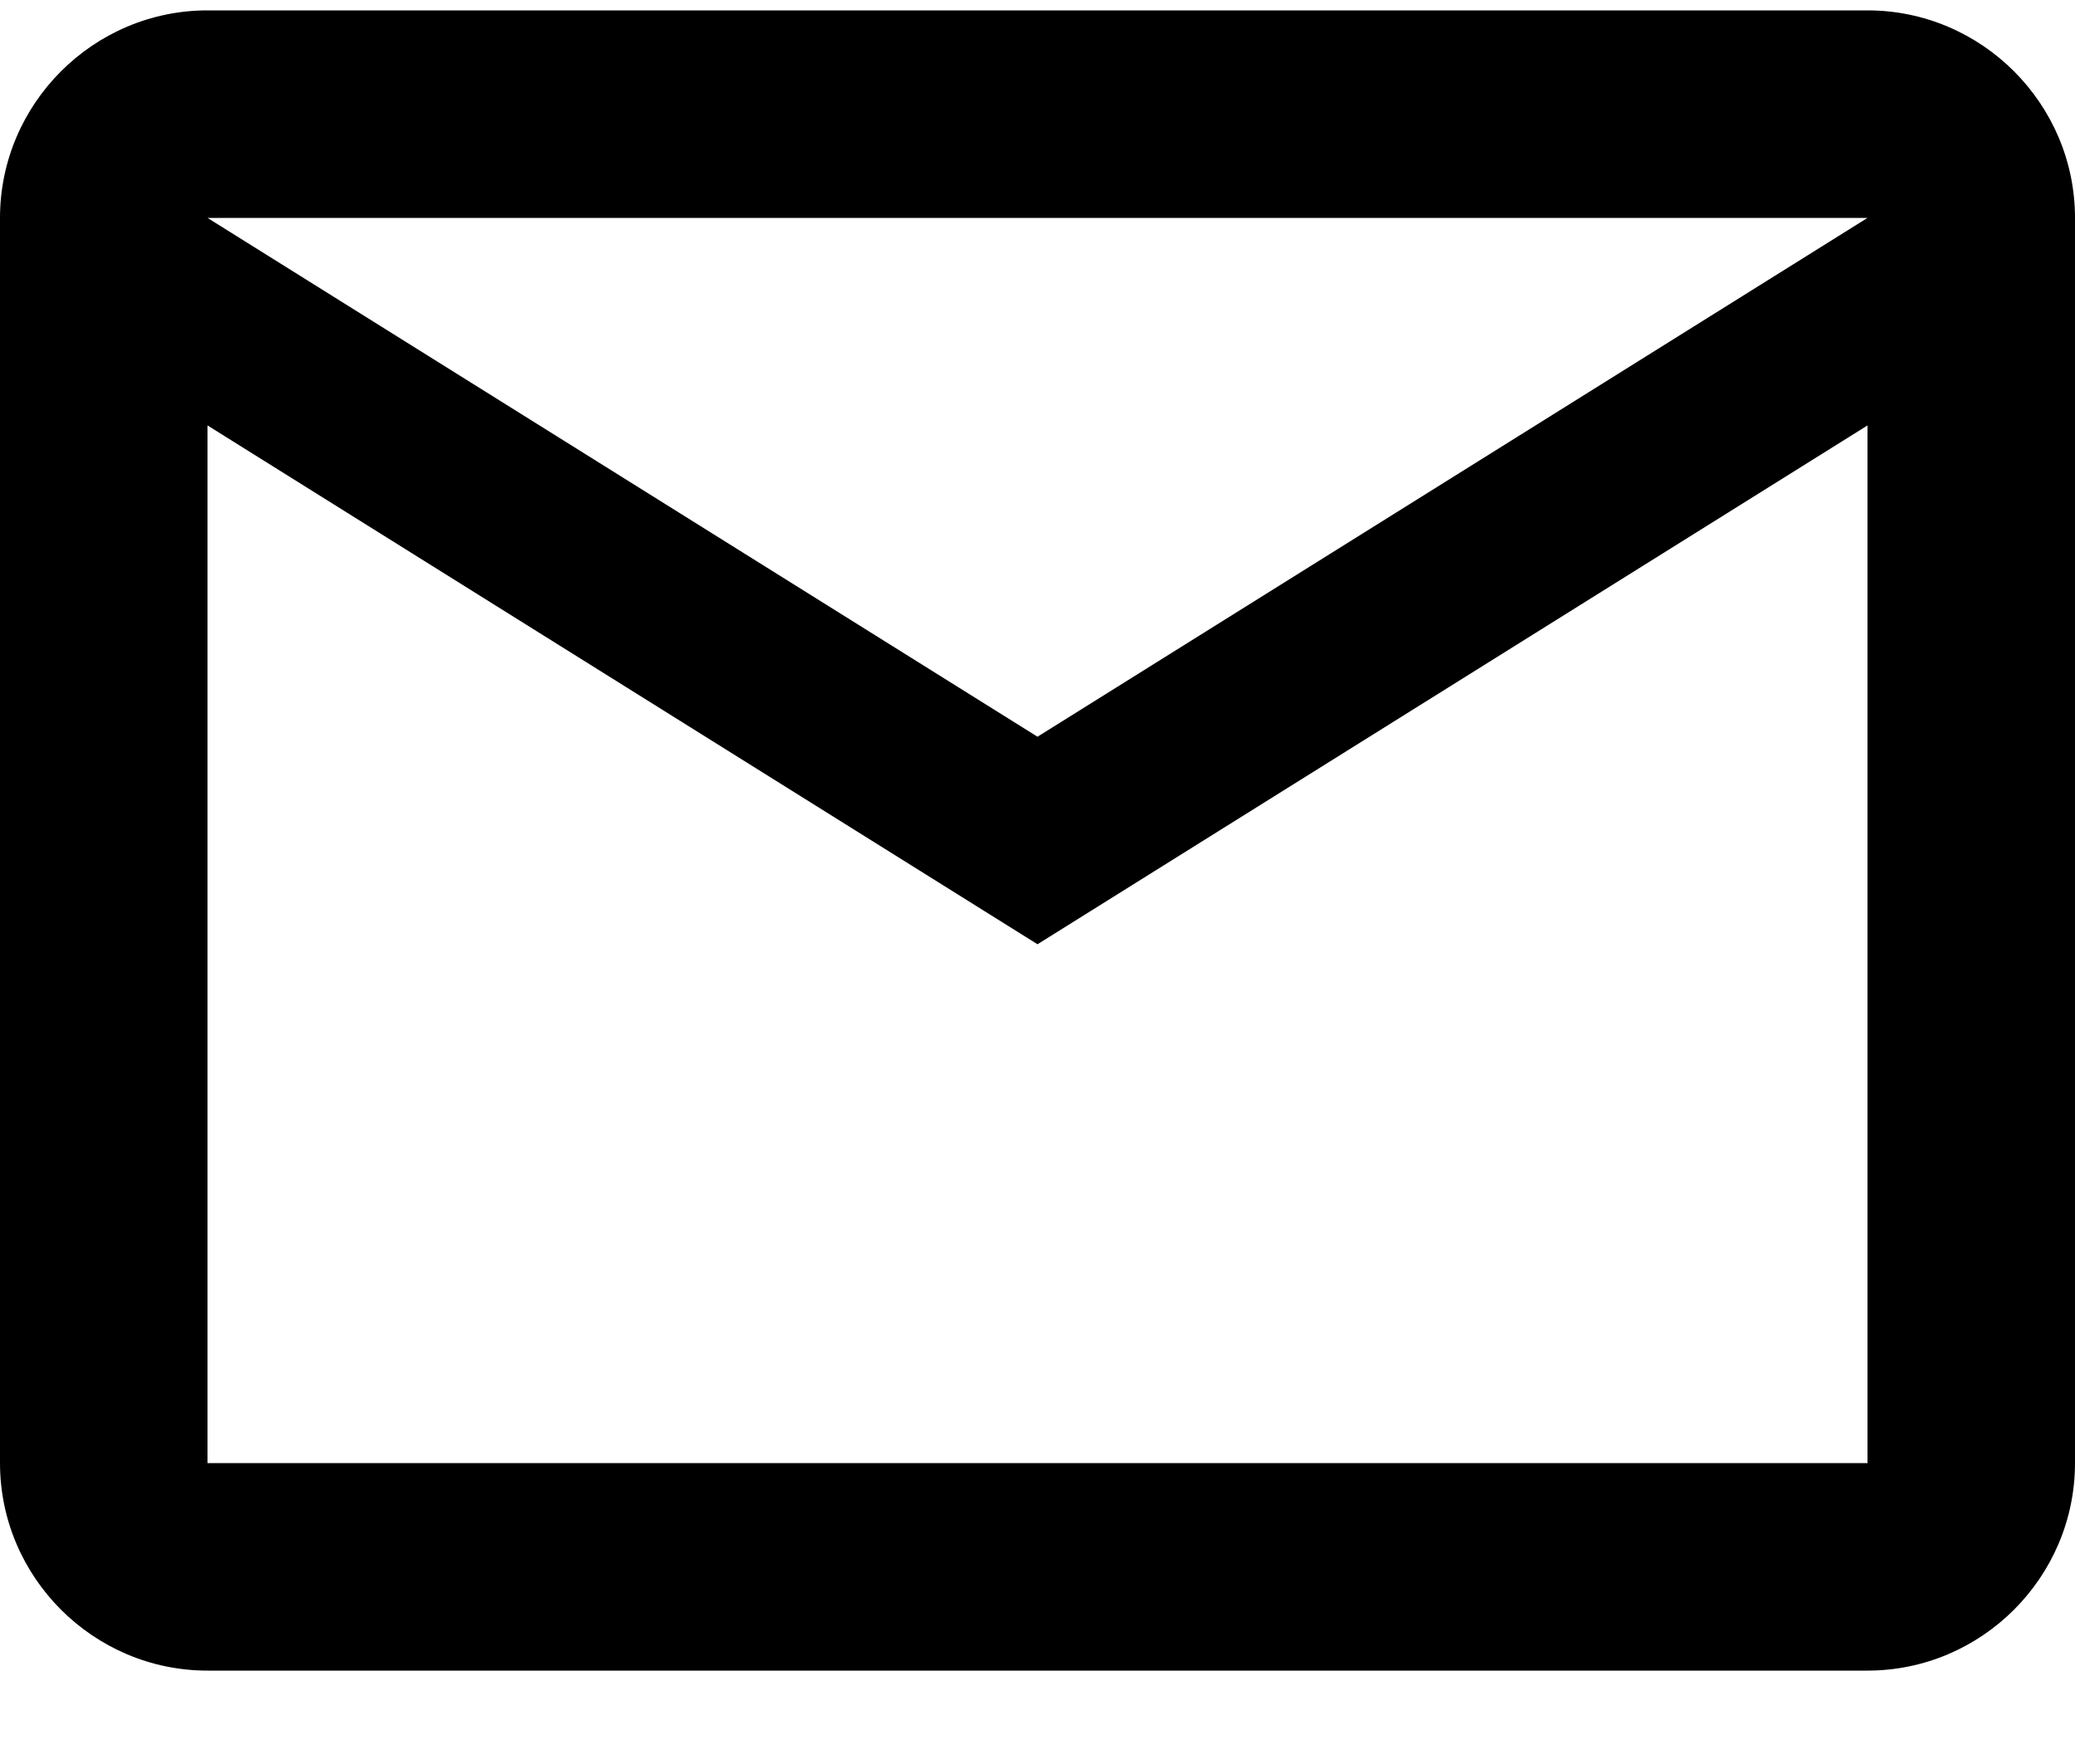
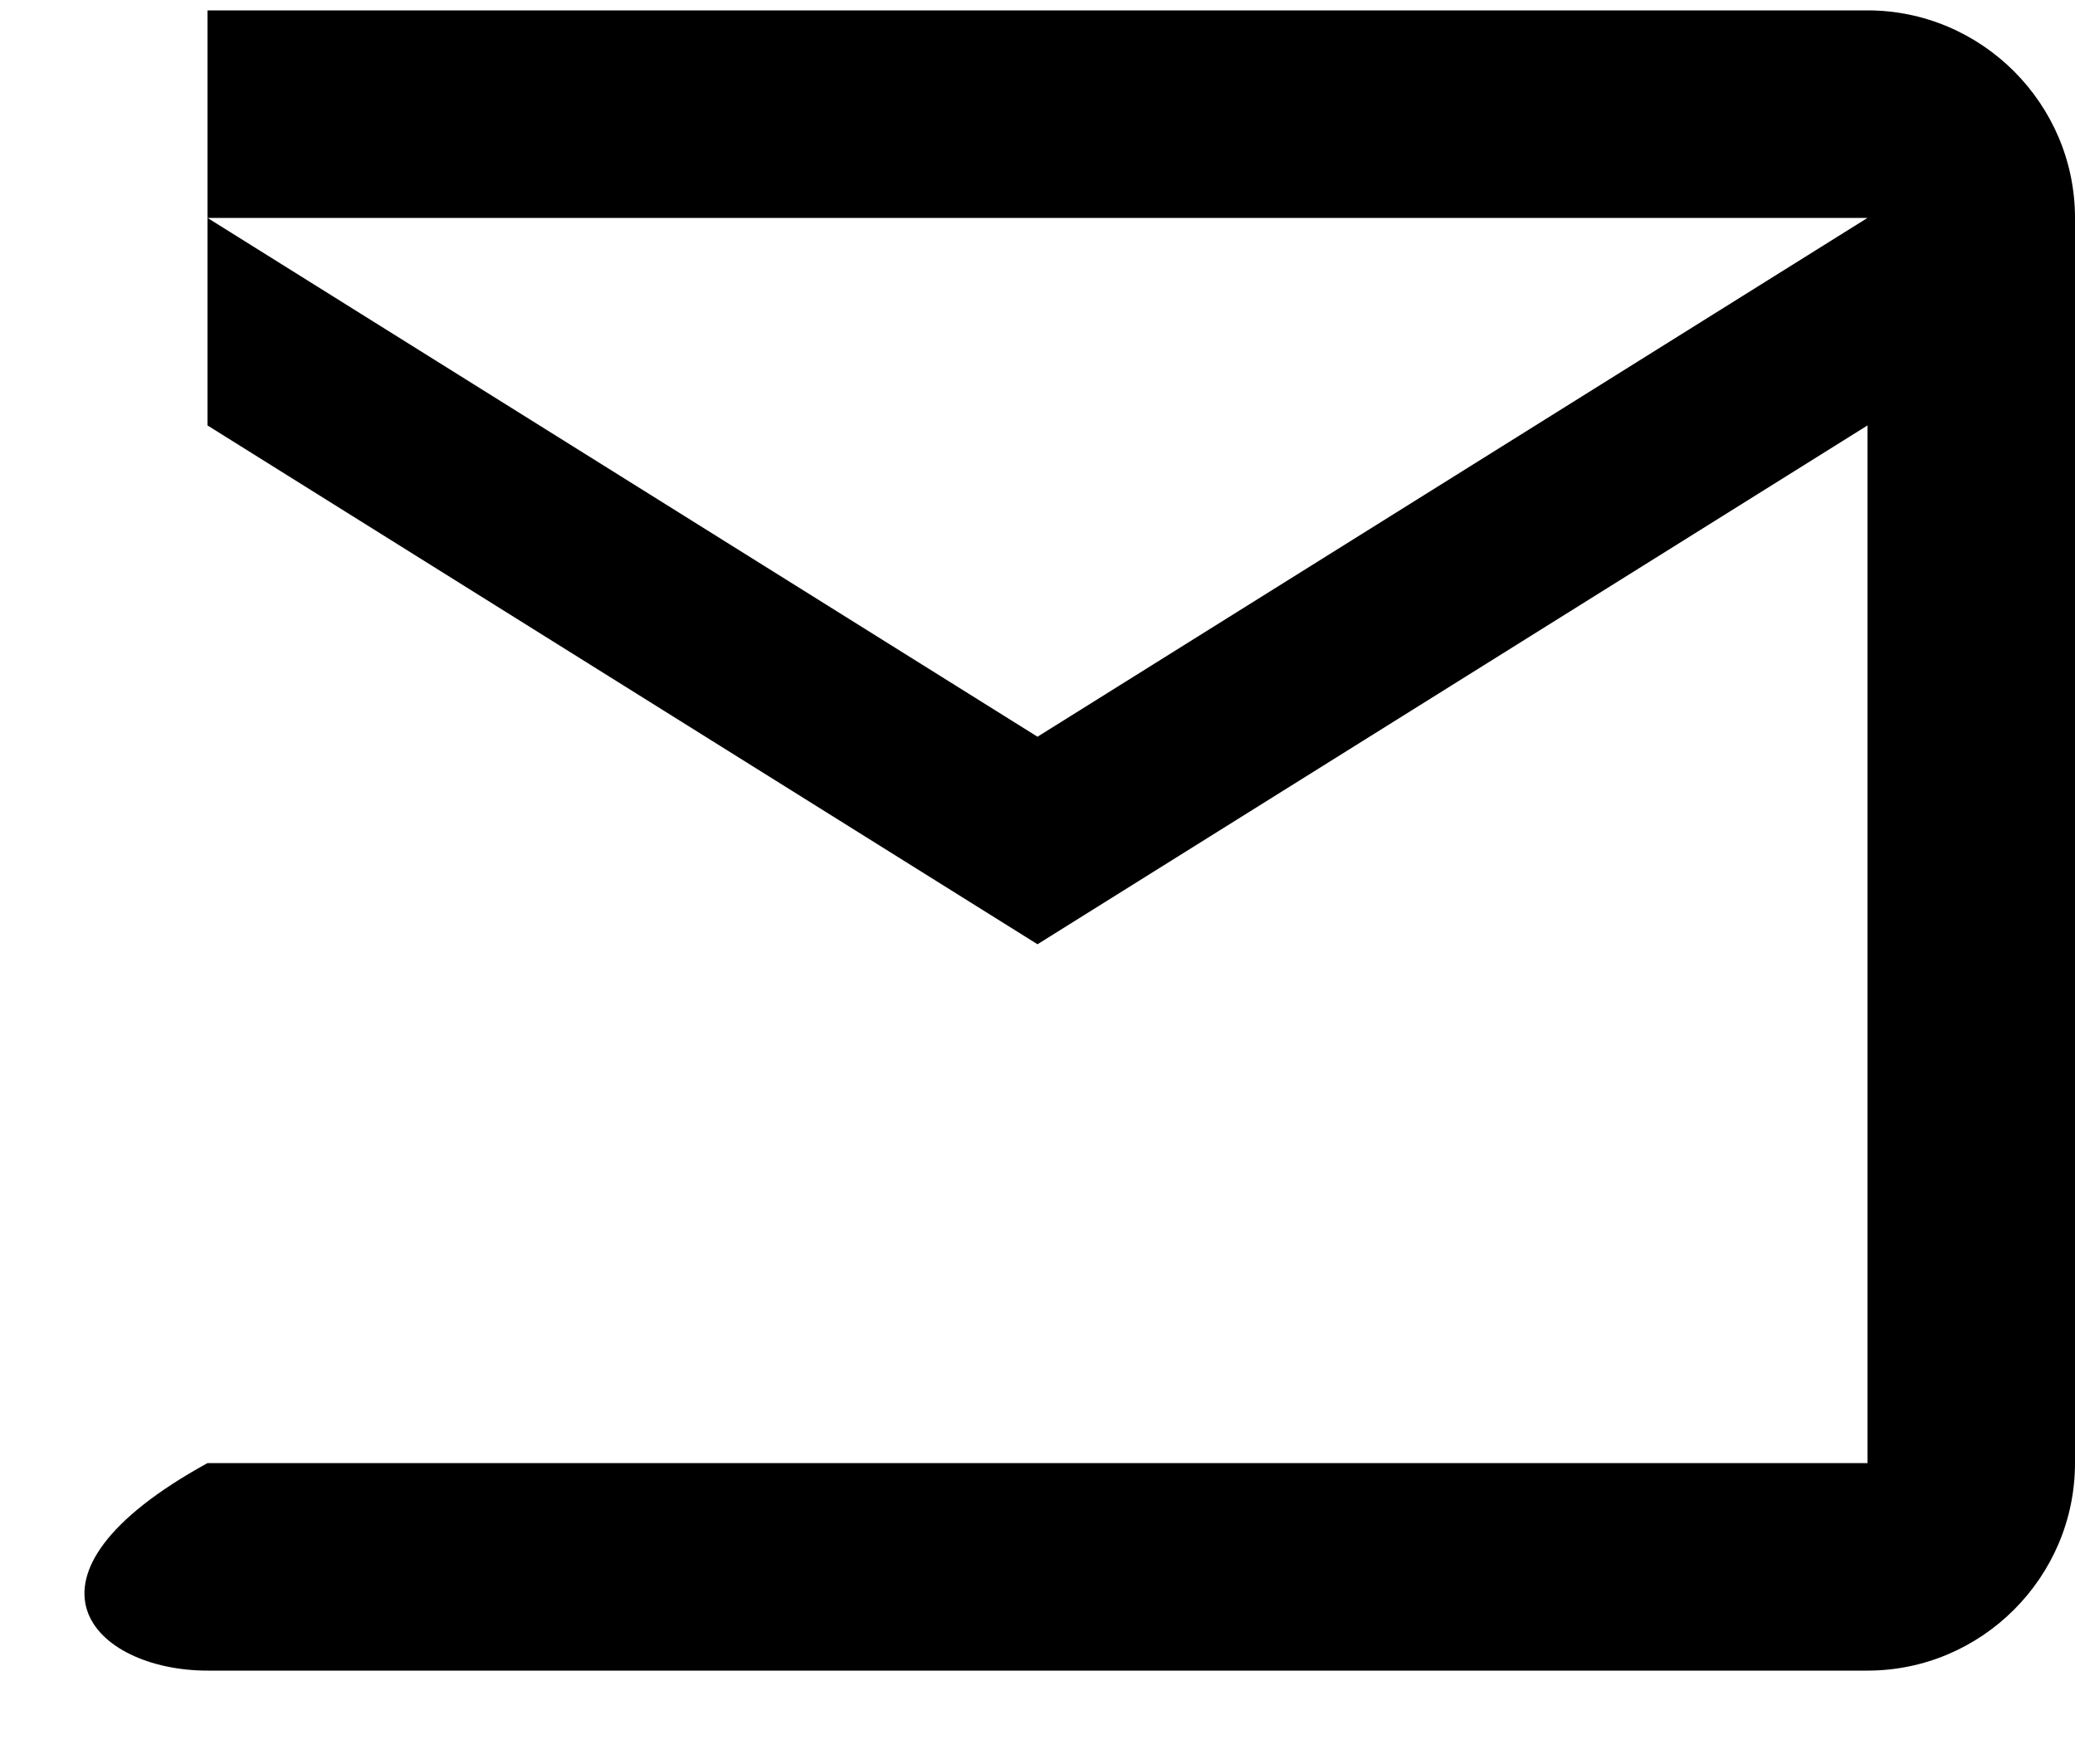
<svg xmlns="http://www.w3.org/2000/svg" width="20" height="17" viewBox="0 0 20 17" fill="none">
-   <path d="M20 2.1C20 1 19.1 0.1 18 0.1H2C0.9 0.1 0 1 0 2.1V14.1C0 15.2 0.9 16.1 2 16.1H18C19.1 16.1 20 15.2 20 14.1V2.1ZM18 2.1L10 7.1L2 2.1H18ZM18 14.1H2V4.1L10 9.1L18 4.1V14.1Z" fill="black" />
+   <path d="M20 2.1C20 1 19.1 0.1 18 0.1H2V14.1C0 15.2 0.9 16.1 2 16.1H18C19.1 16.1 20 15.2 20 14.1V2.1ZM18 2.1L10 7.1L2 2.1H18ZM18 14.1H2V4.1L10 9.1L18 4.1V14.1Z" fill="black" />
</svg>